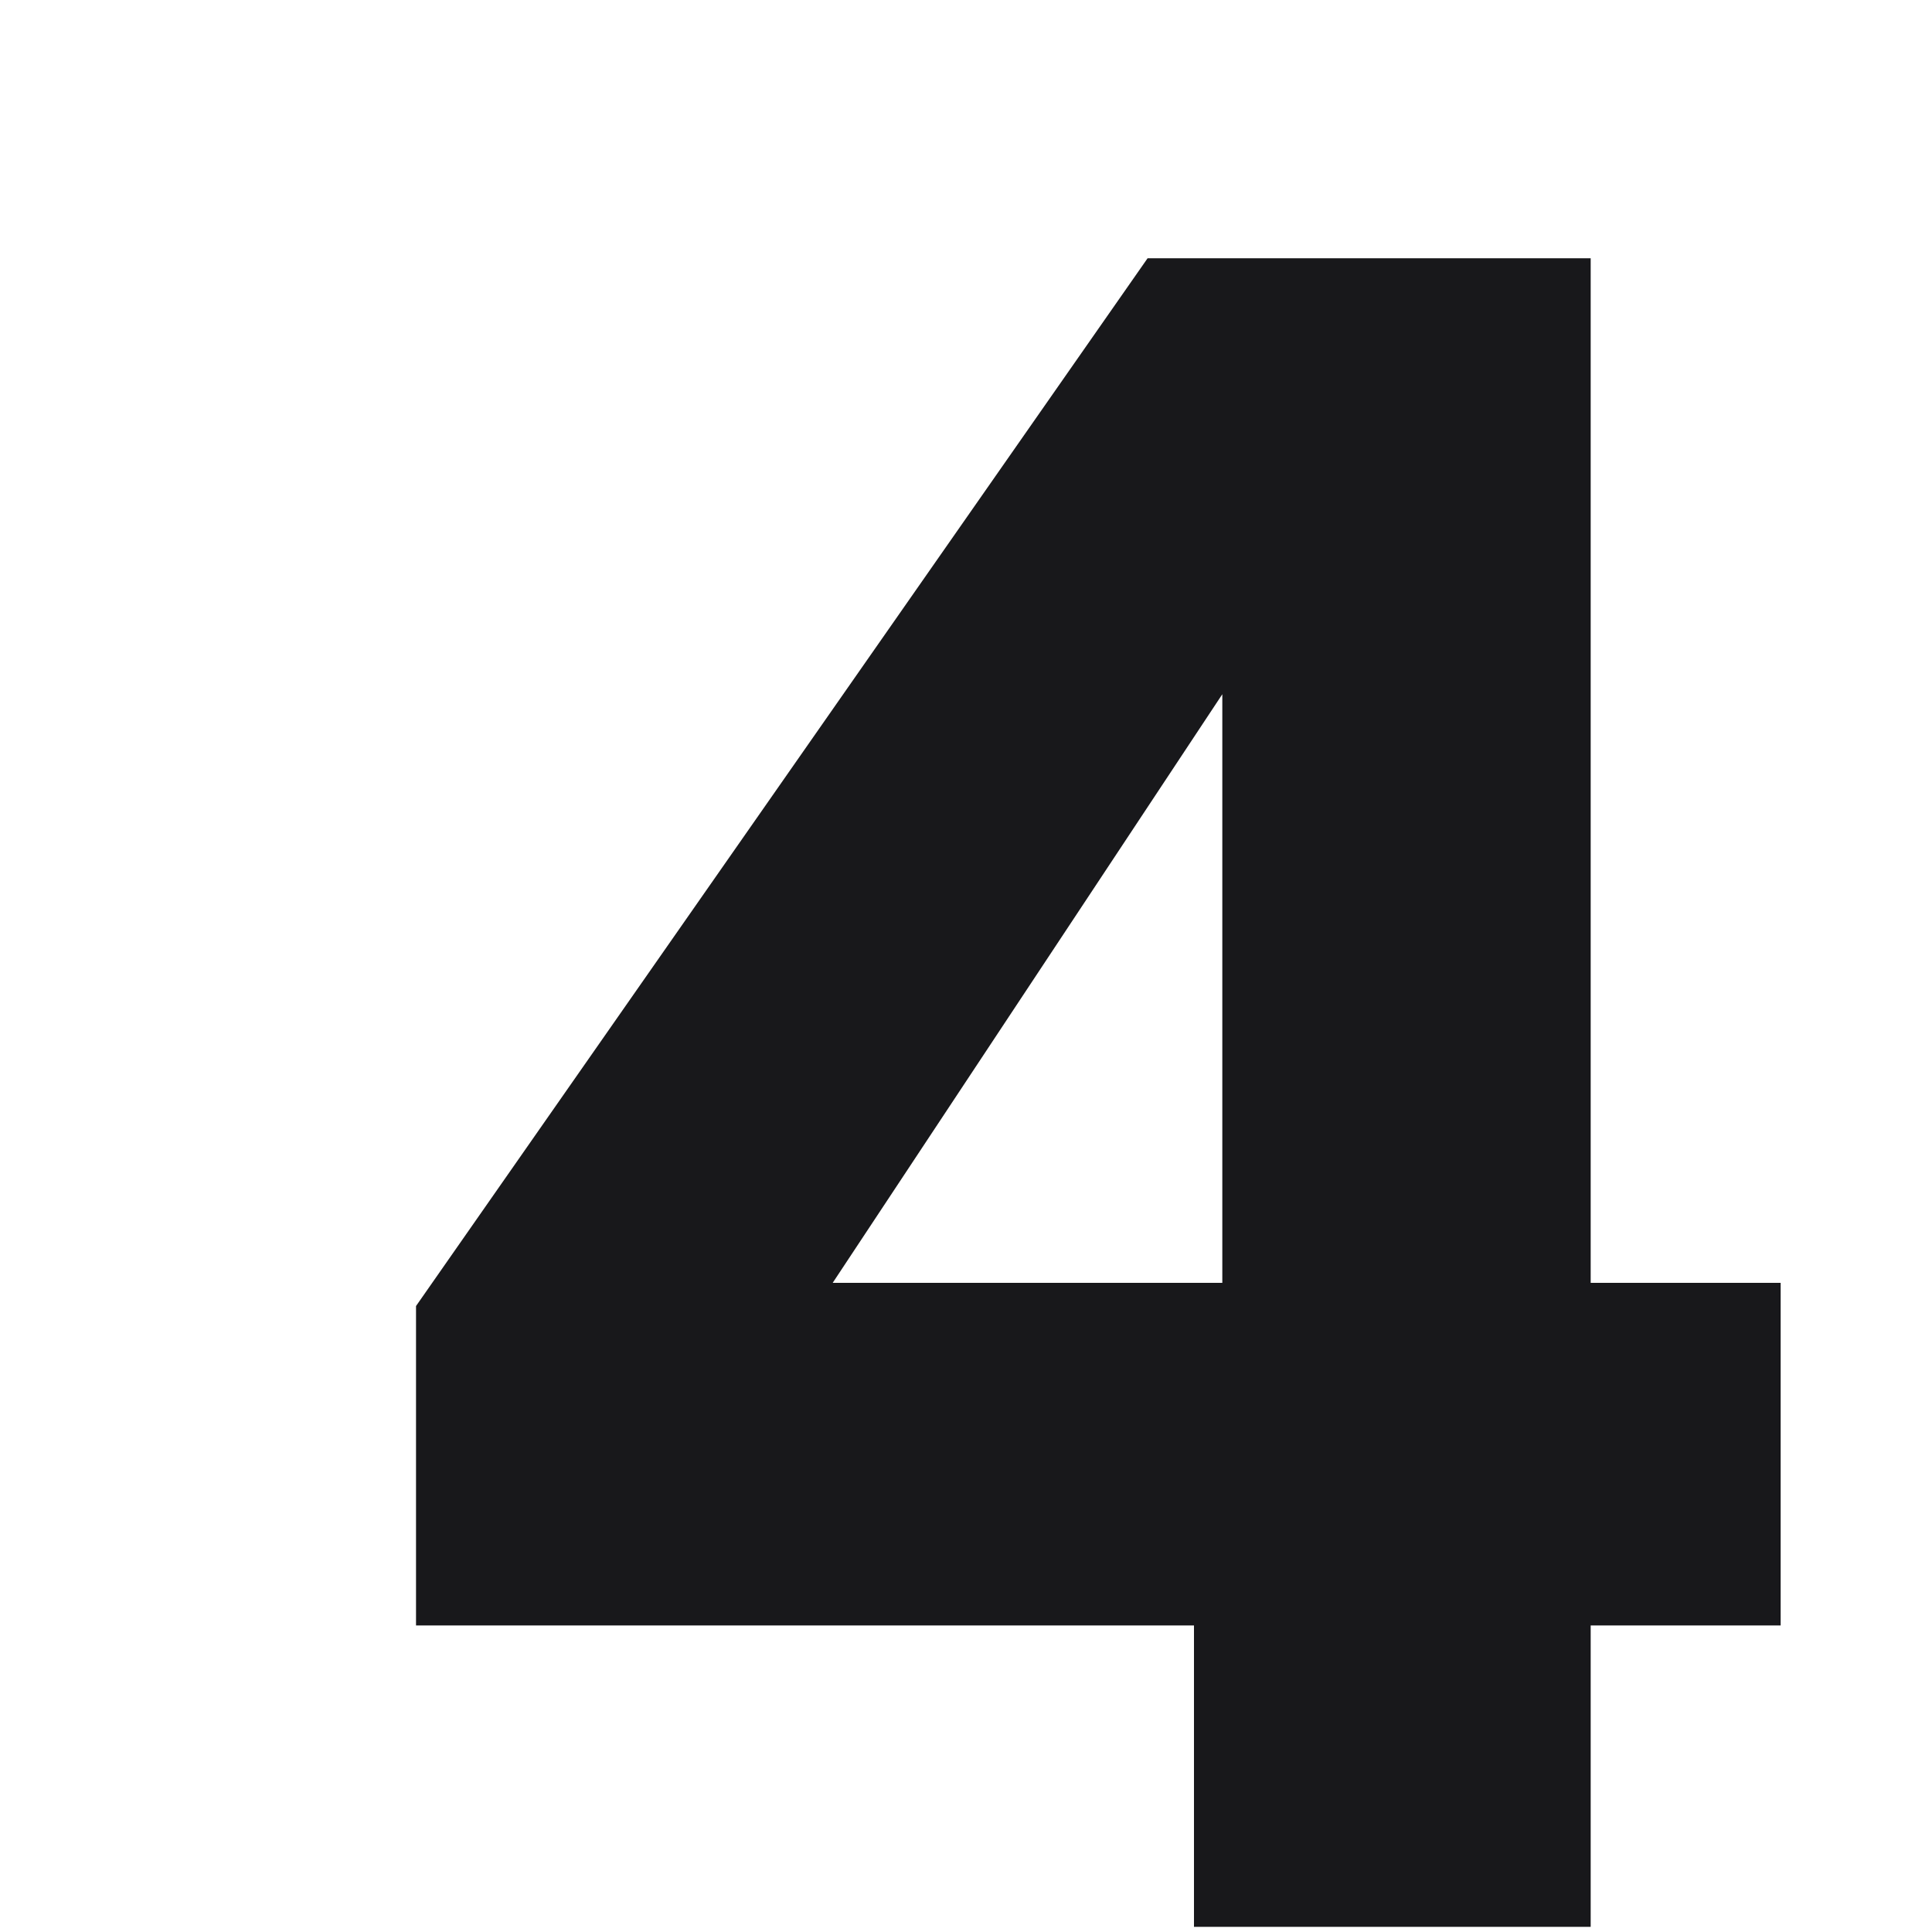
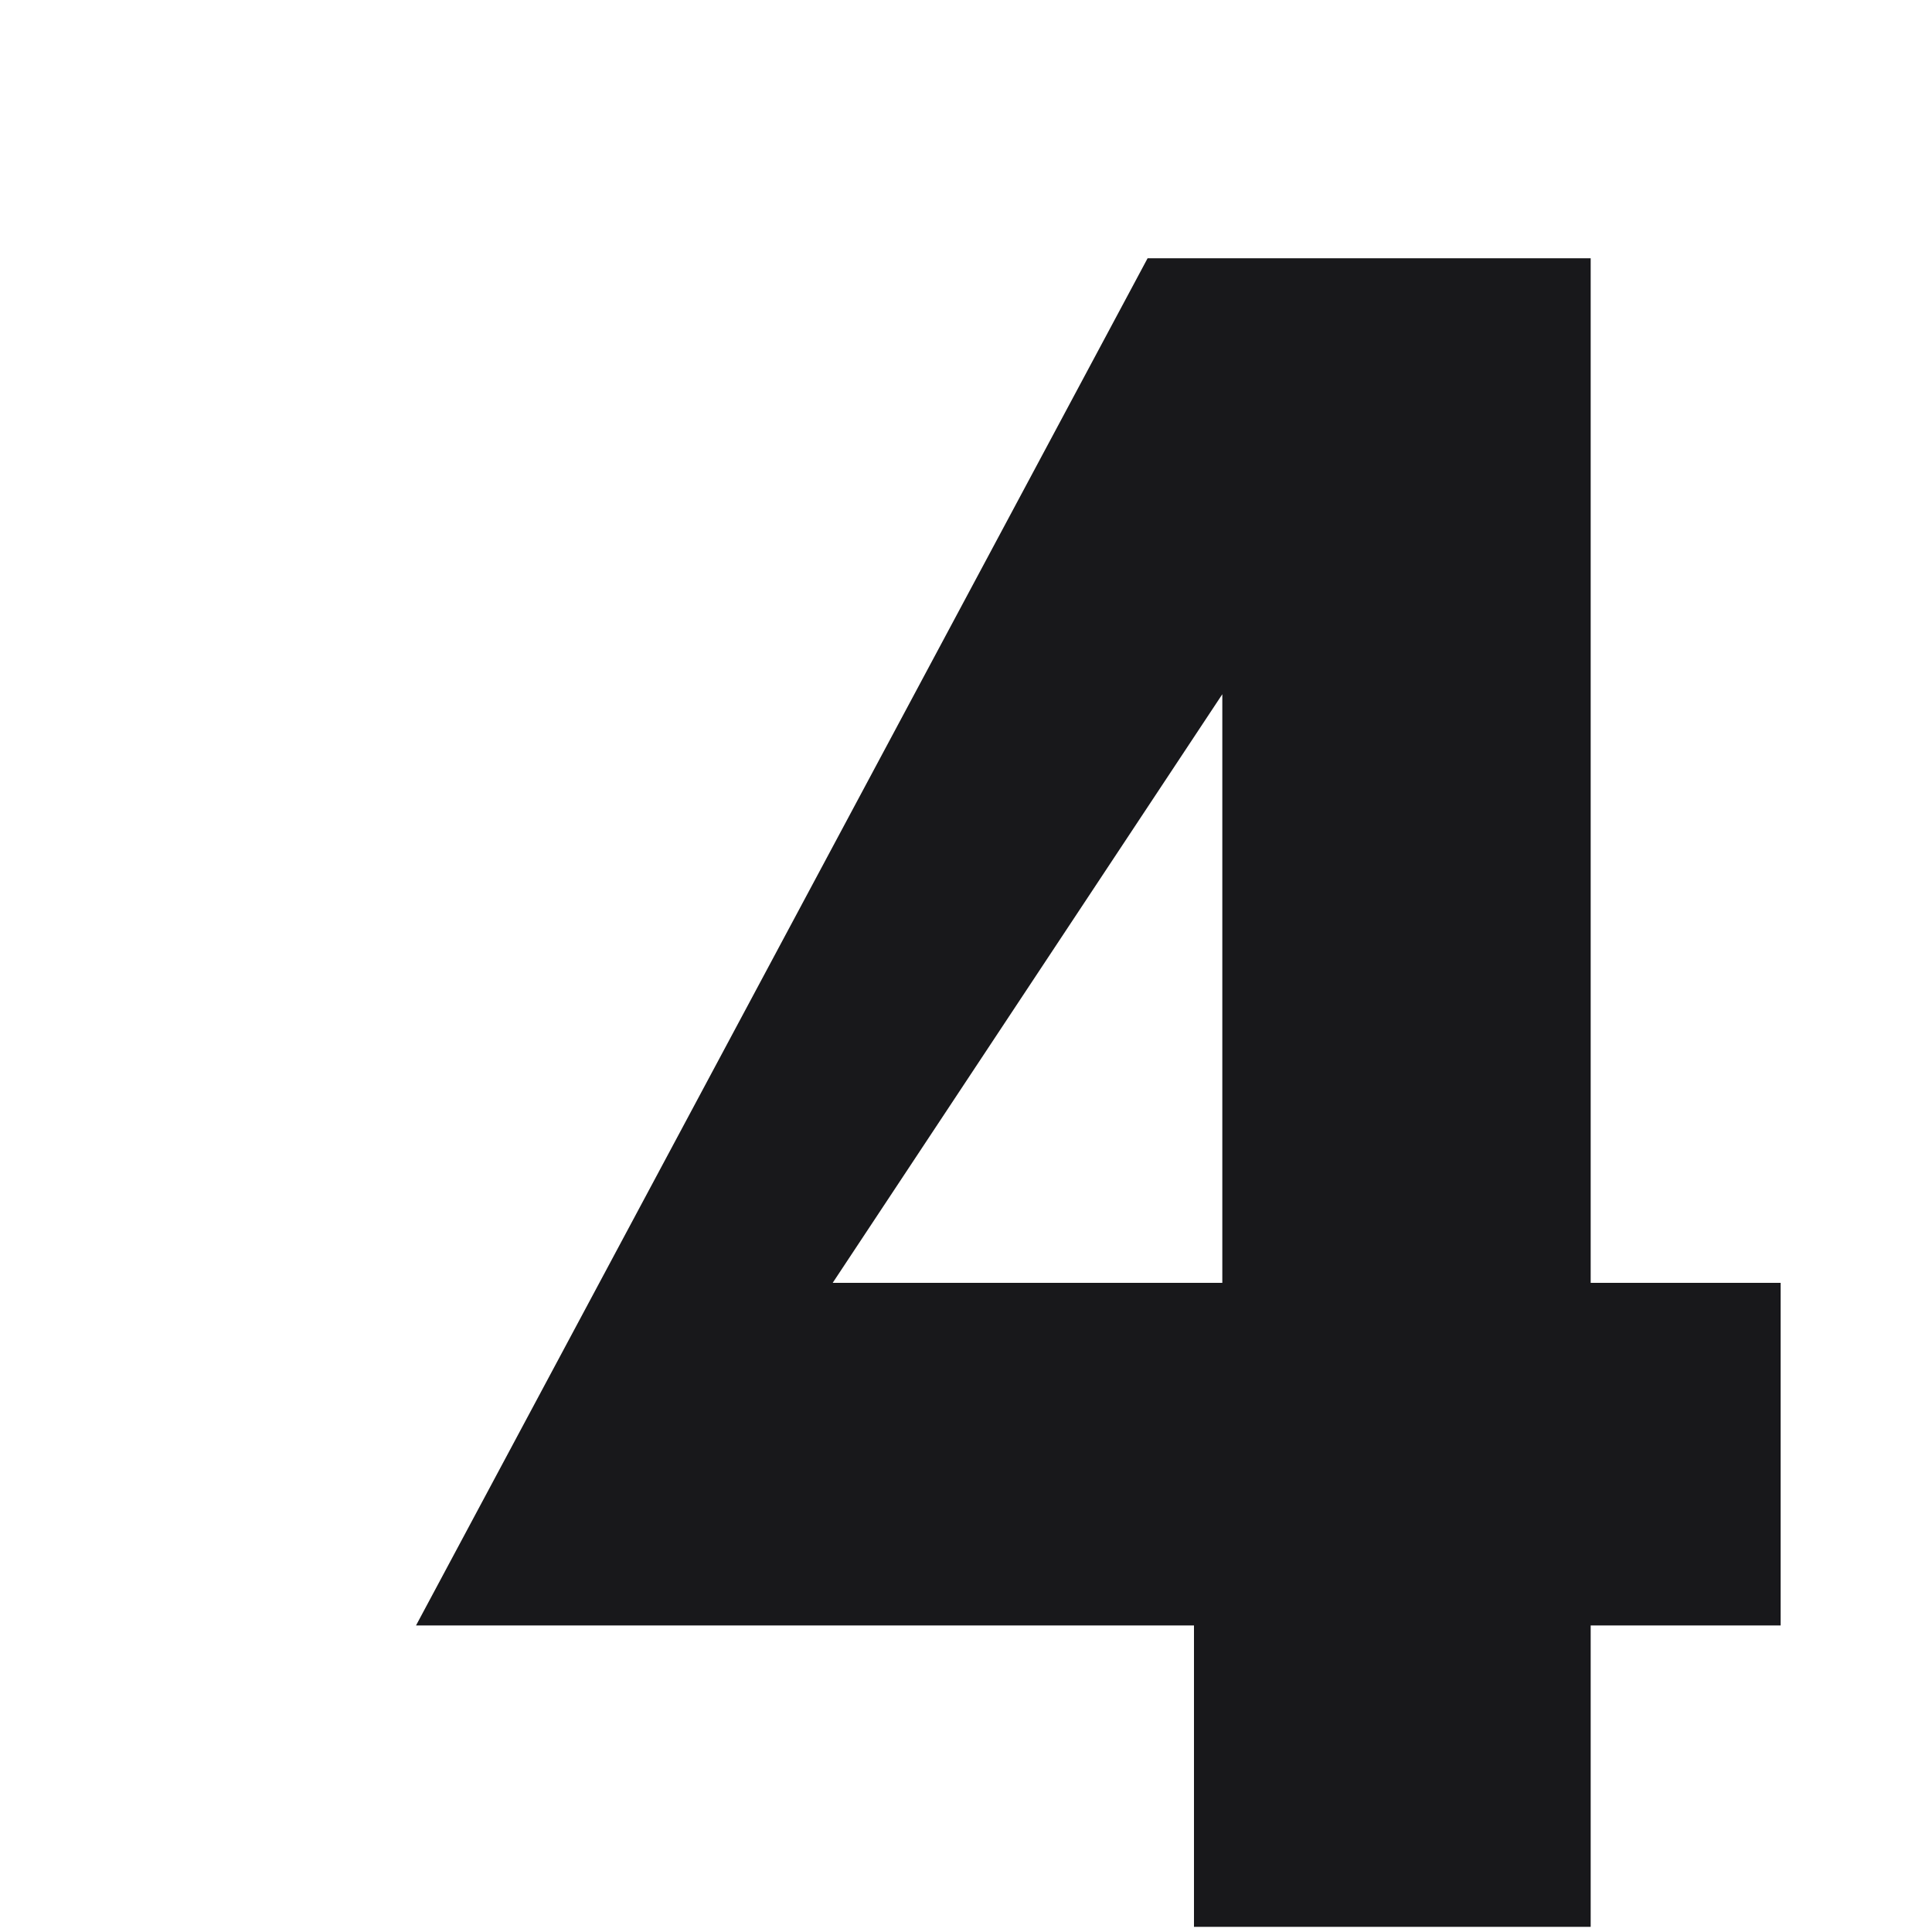
<svg xmlns="http://www.w3.org/2000/svg" width="3" height="3" viewBox="0 0 3 3" fill="none">
-   <path d="M0.646 2.524V2.028L1.782 0.401H2.47V1.992H2.765V2.524H2.47V2.992H1.854V2.524H0.646ZM1.898 1.078L1.293 1.992H1.898V1.078Z" fill="#18181B" />
+   <path d="M0.646 2.524L1.782 0.401H2.47V1.992H2.765V2.524H2.47V2.992H1.854V2.524H0.646ZM1.898 1.078L1.293 1.992H1.898V1.078Z" fill="#18181B" />
</svg>